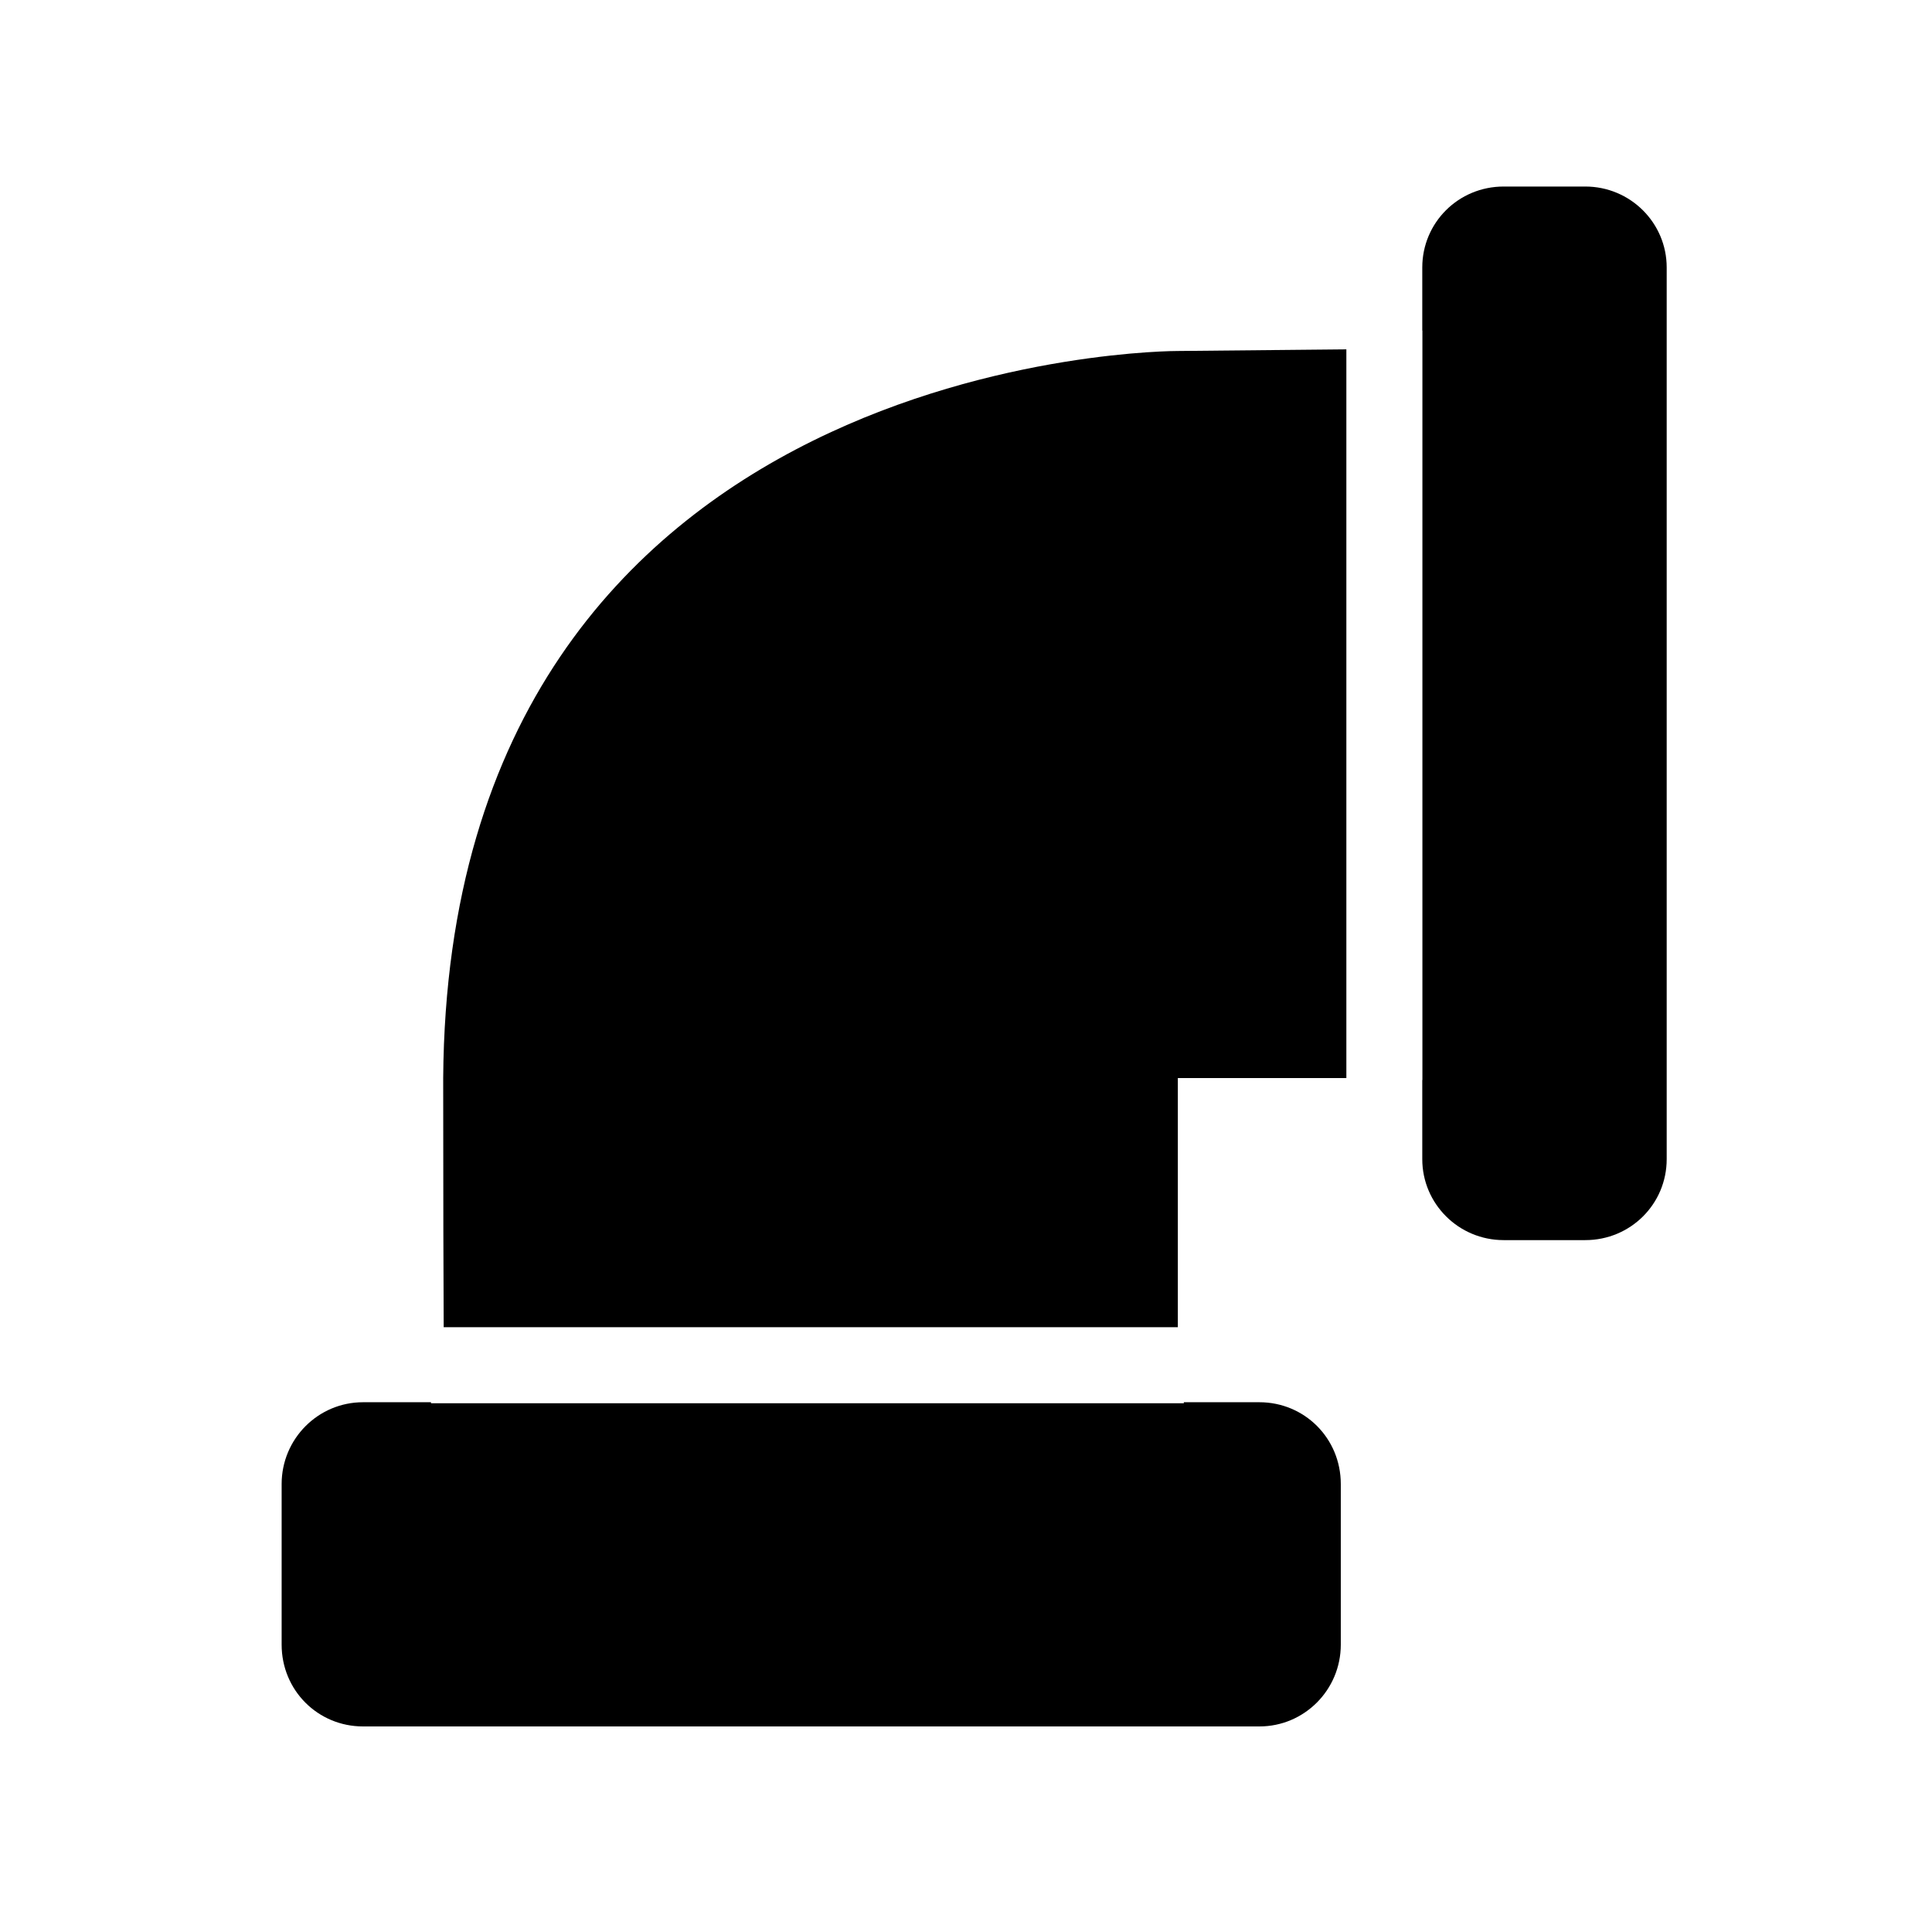
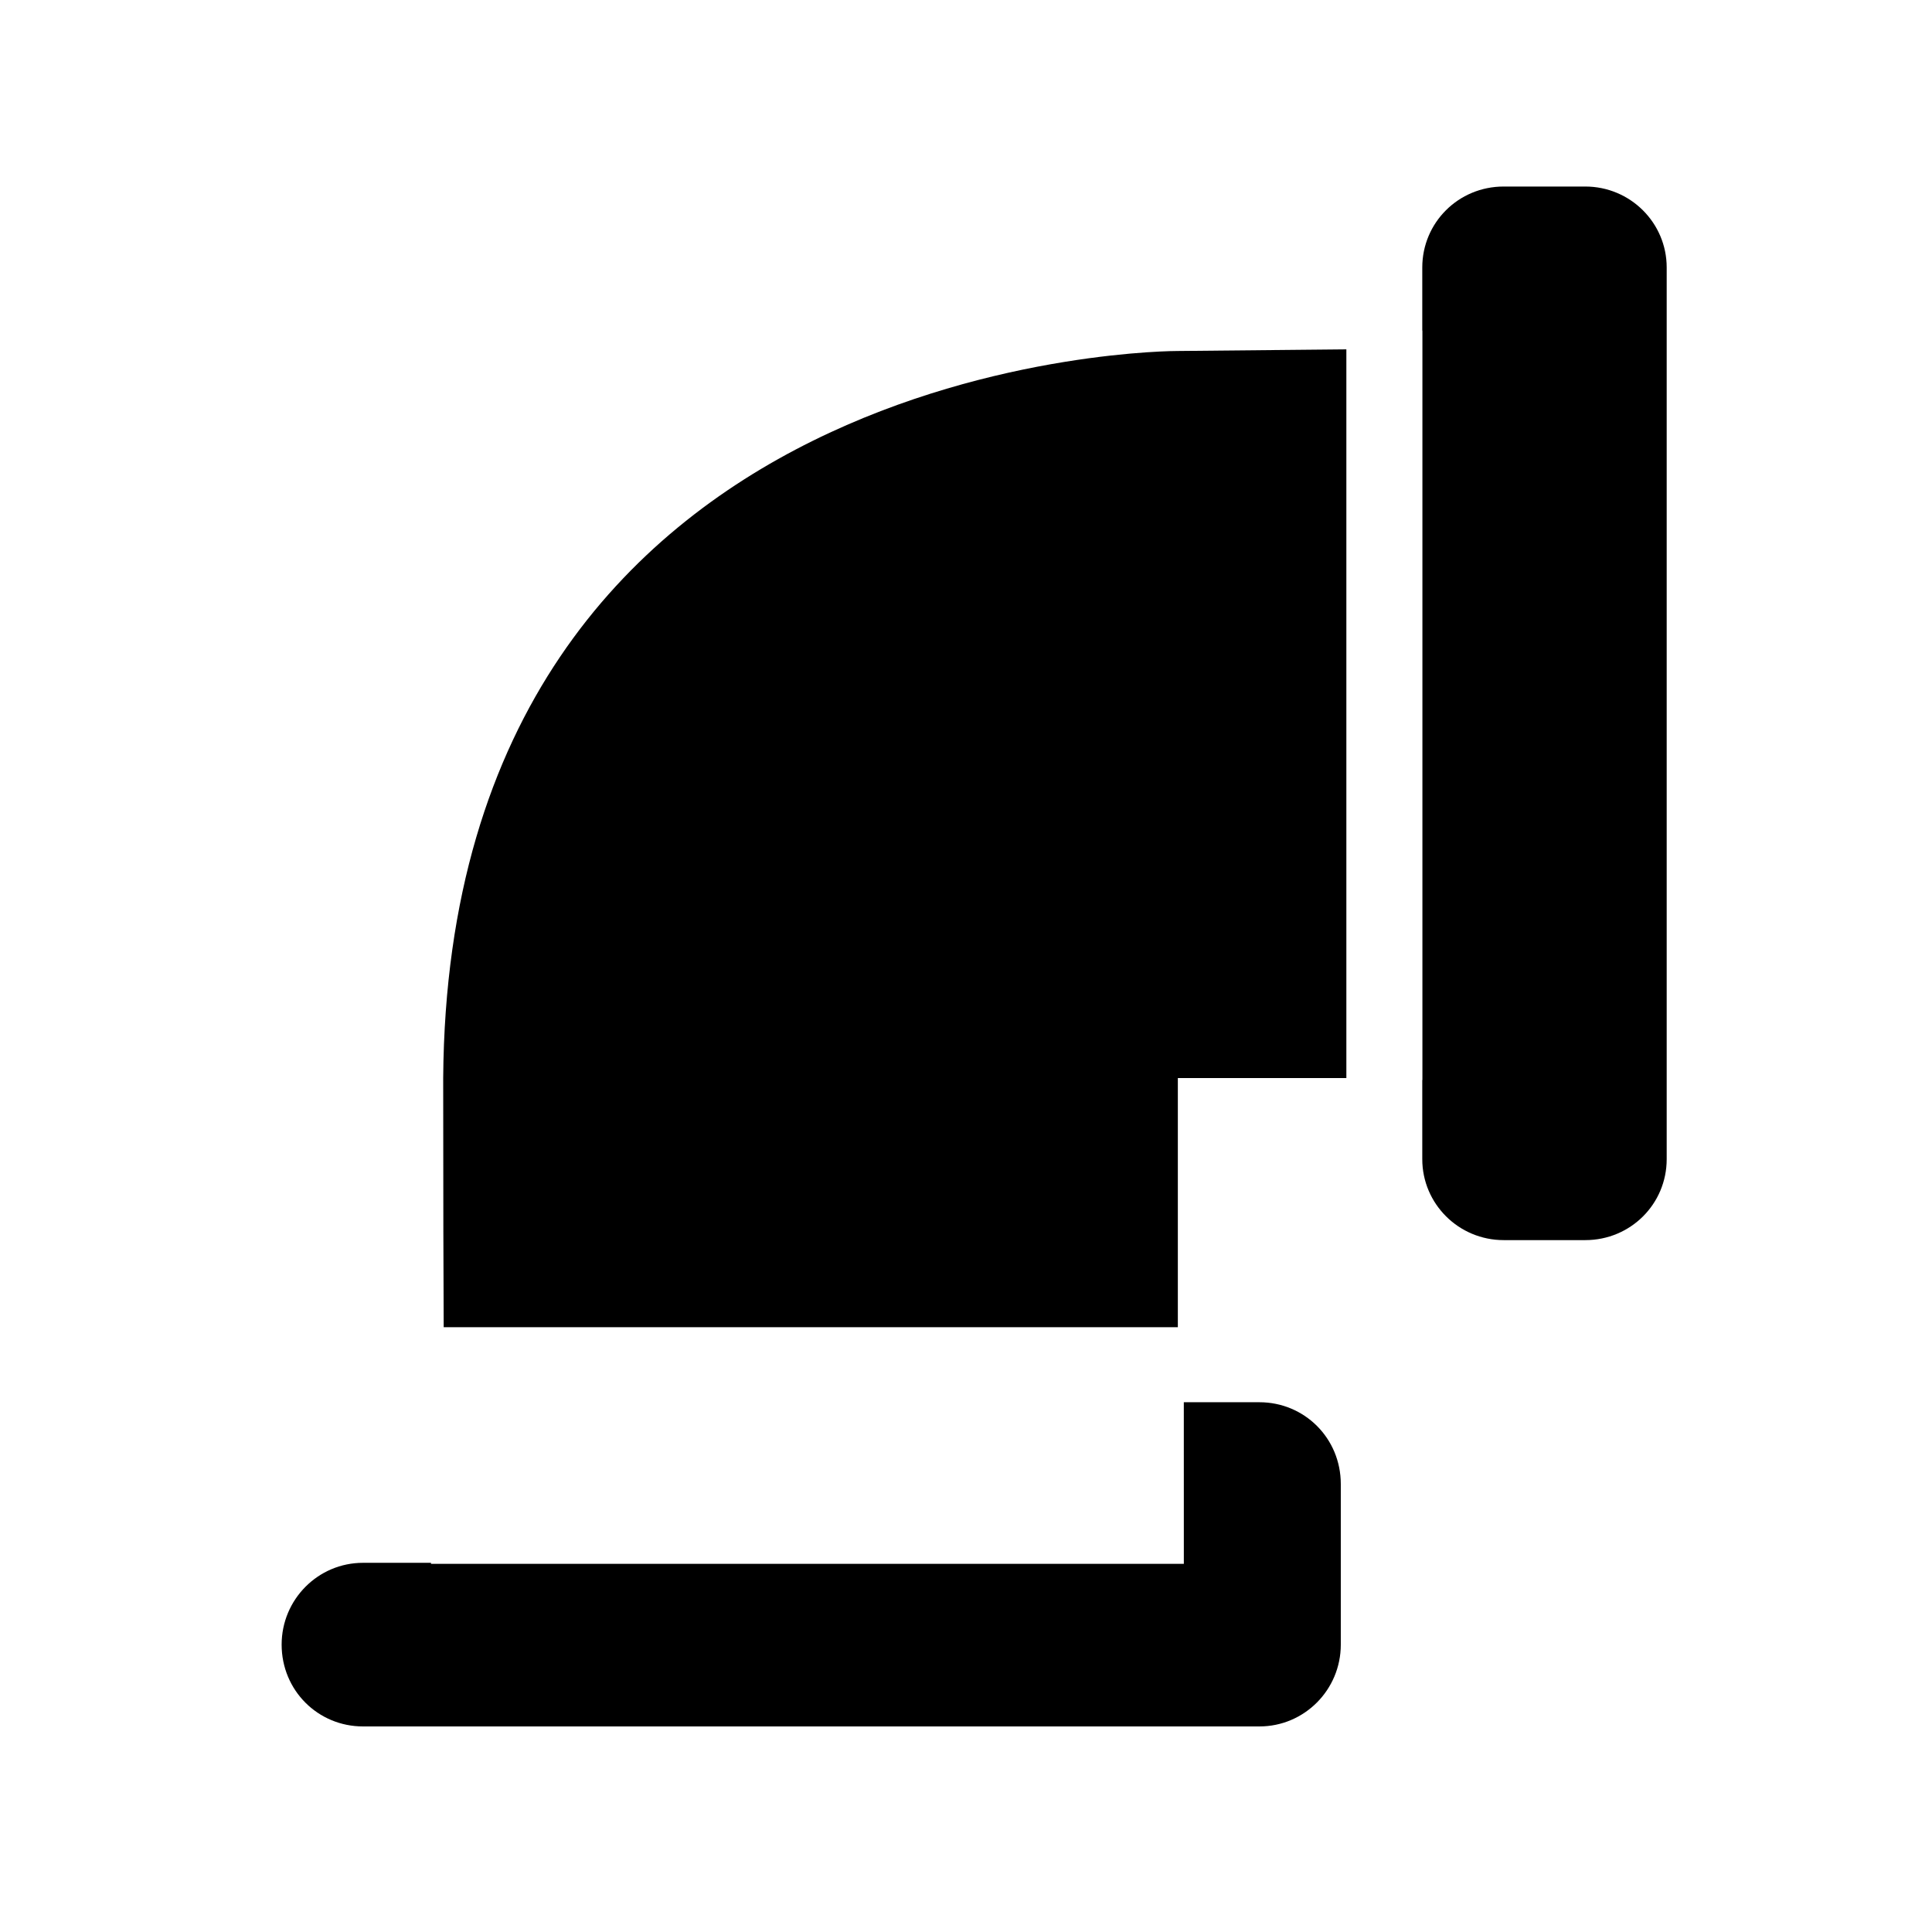
<svg xmlns="http://www.w3.org/2000/svg" fill="#000000" width="800px" height="800px" version="1.1" viewBox="144 144 512 512">
-   <path d="m456.14 495.72v-66.027h44.66v-193.11l-44.66 0.434s-193.33-0.625-194.69 192.68c0.008 33.164 0.066 53.523 0.133 66.027zm1.582 19.887h20.043c11.906 0 21.559 9.523 21.559 21.68v42.555c0 11.973-9.66 21.68-21.559 21.68h-237.57c-11.906 0-21.559-9.523-21.559-21.68v-42.555c0-11.973 9.66-21.68 21.559-21.68h18.023v0.266h199.51zm63.195-284.01v-16.719c0-11.844 9.555-21.445 21.566-21.445h21.637c11.914 0 21.57 9.609 21.57 21.445v236.32c0 11.844-9.559 21.445-21.57 21.445h-21.637c-11.91 0-21.566-9.609-21.566-21.445v-20.98h0.035v-198.62z" fill-rule="evenodd" />
+   <path d="m456.14 495.72v-66.027h44.66v-193.11l-44.66 0.434s-193.33-0.625-194.69 192.68c0.008 33.164 0.066 53.523 0.133 66.027zm1.582 19.887h20.043c11.906 0 21.559 9.523 21.559 21.68v42.555c0 11.973-9.66 21.68-21.559 21.68h-237.57c-11.906 0-21.559-9.523-21.559-21.68c0-11.973 9.66-21.68 21.559-21.68h18.023v0.266h199.51zm63.195-284.01v-16.719c0-11.844 9.555-21.445 21.566-21.445h21.637c11.914 0 21.57 9.609 21.57 21.445v236.32c0 11.844-9.559 21.445-21.57 21.445h-21.637c-11.91 0-21.566-9.609-21.566-21.445v-20.98h0.035v-198.62z" fill-rule="evenodd" />
</svg>